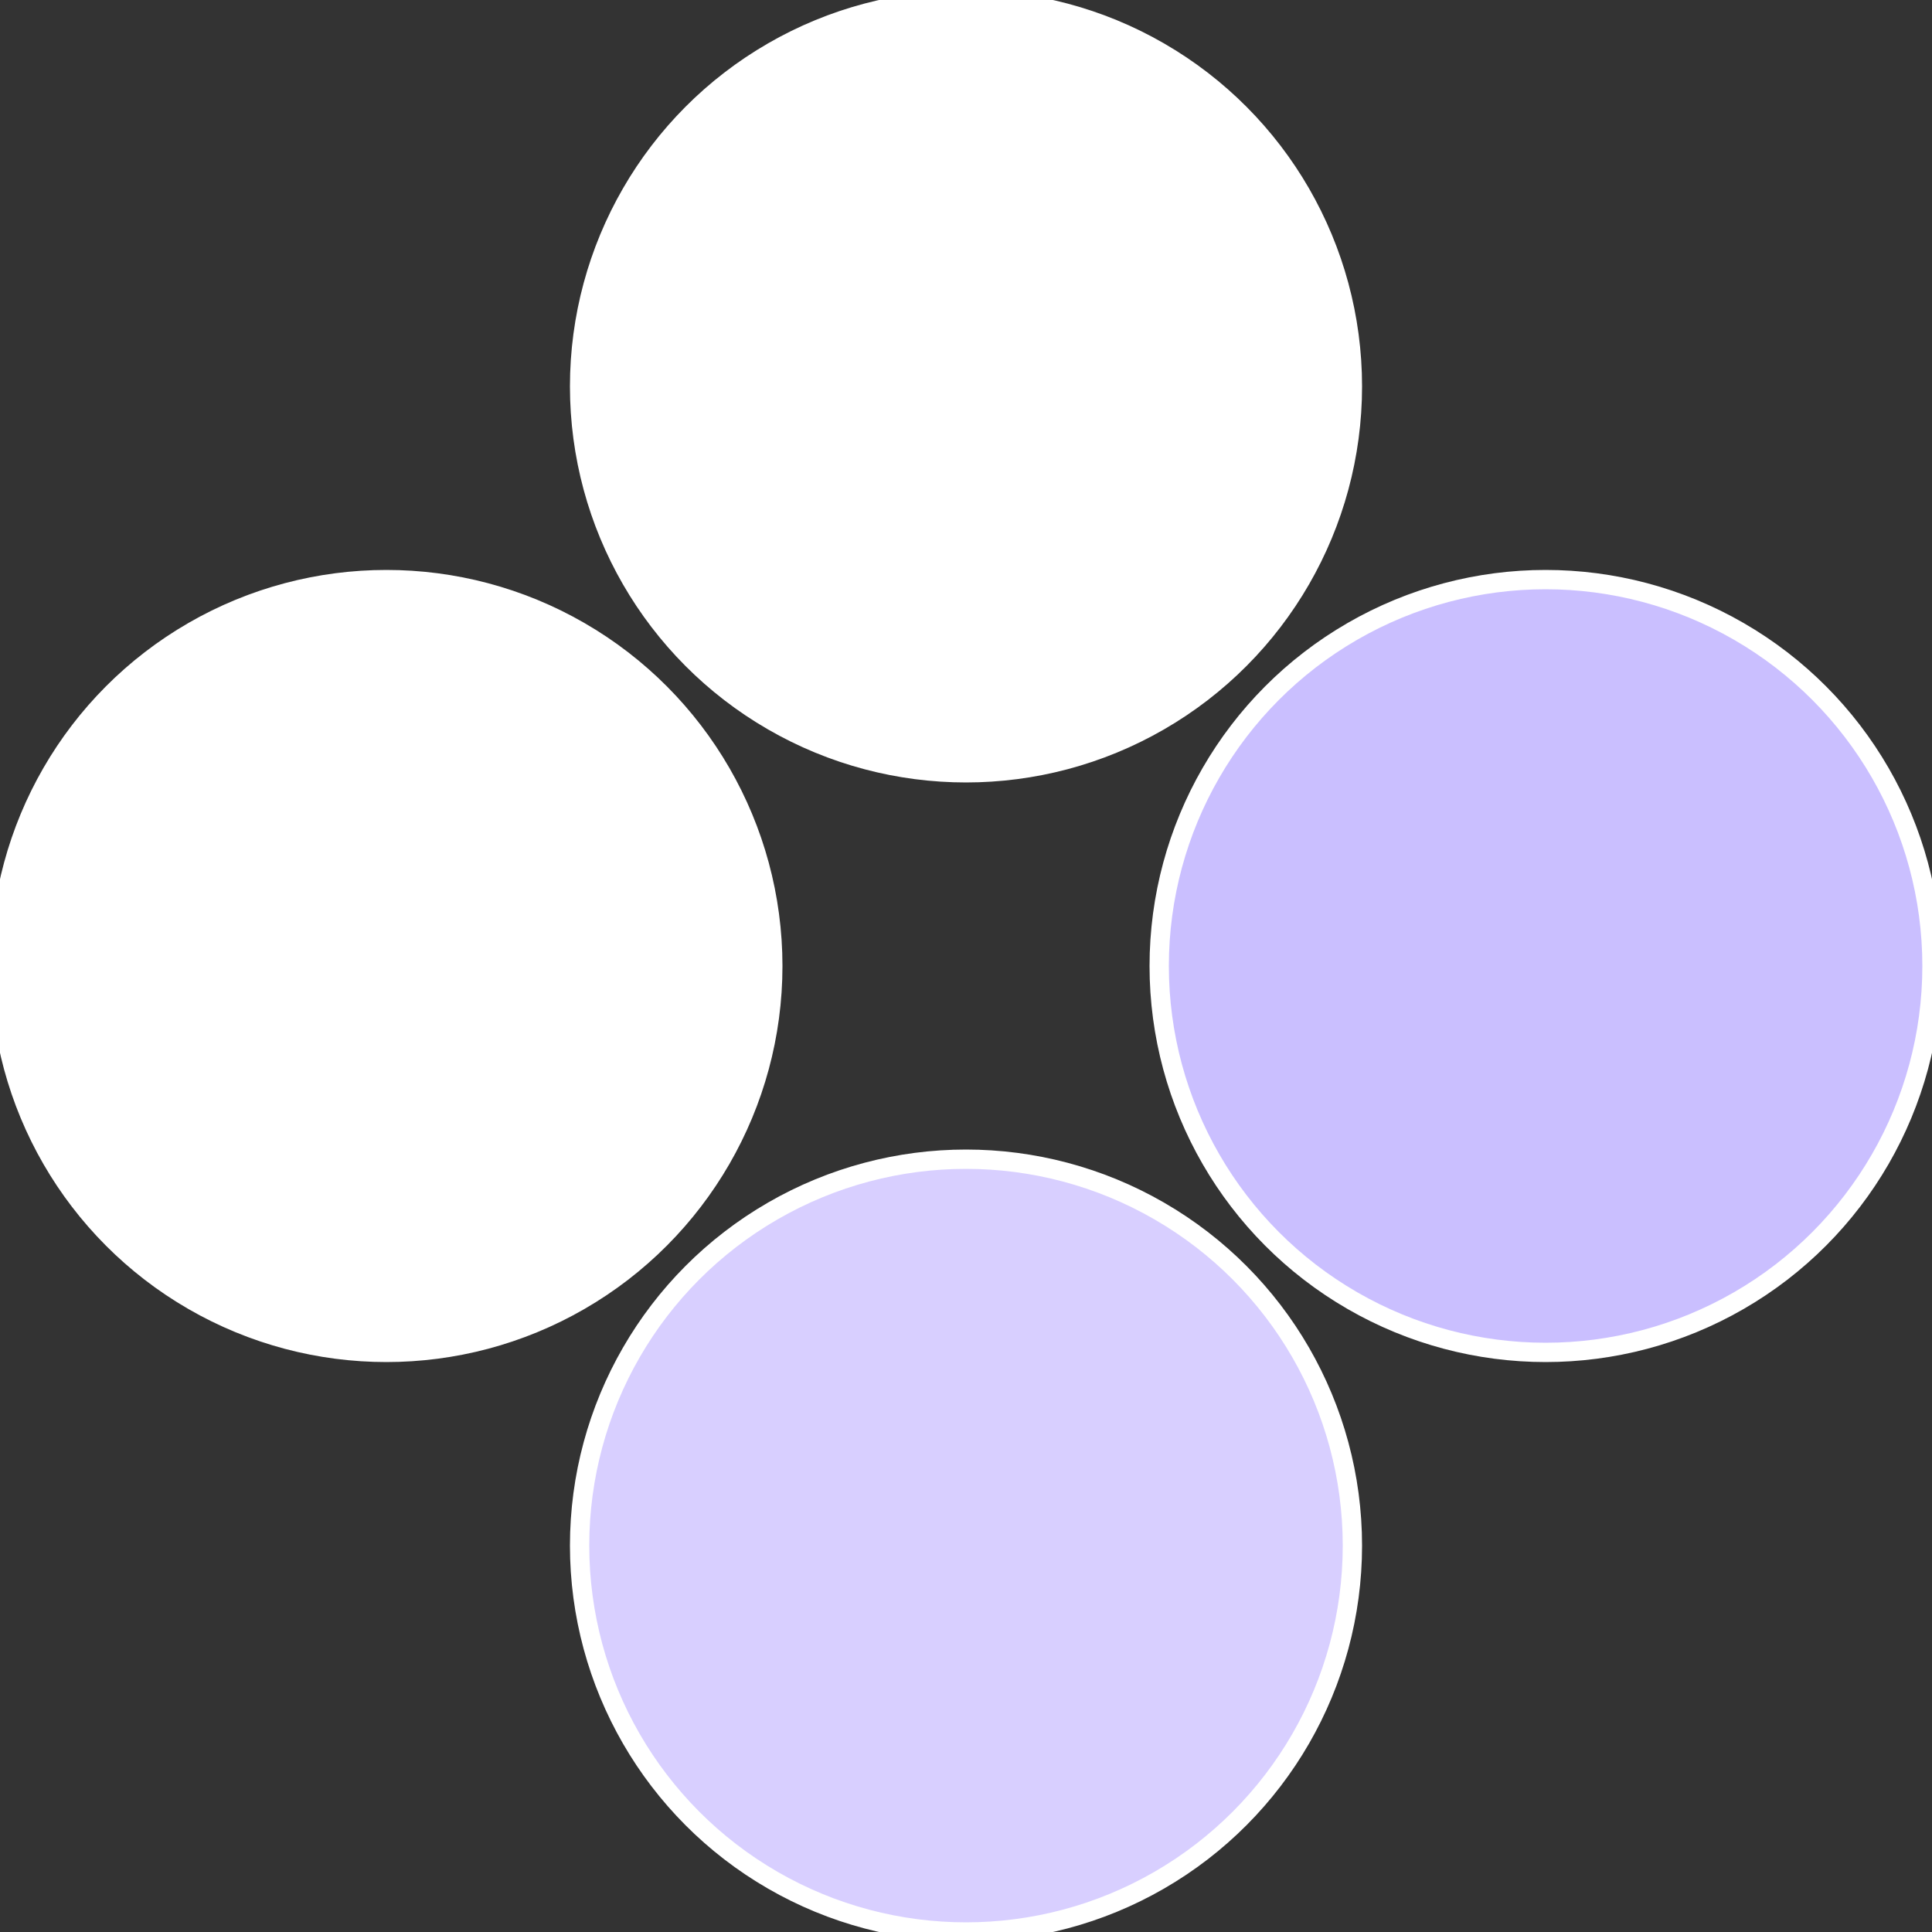
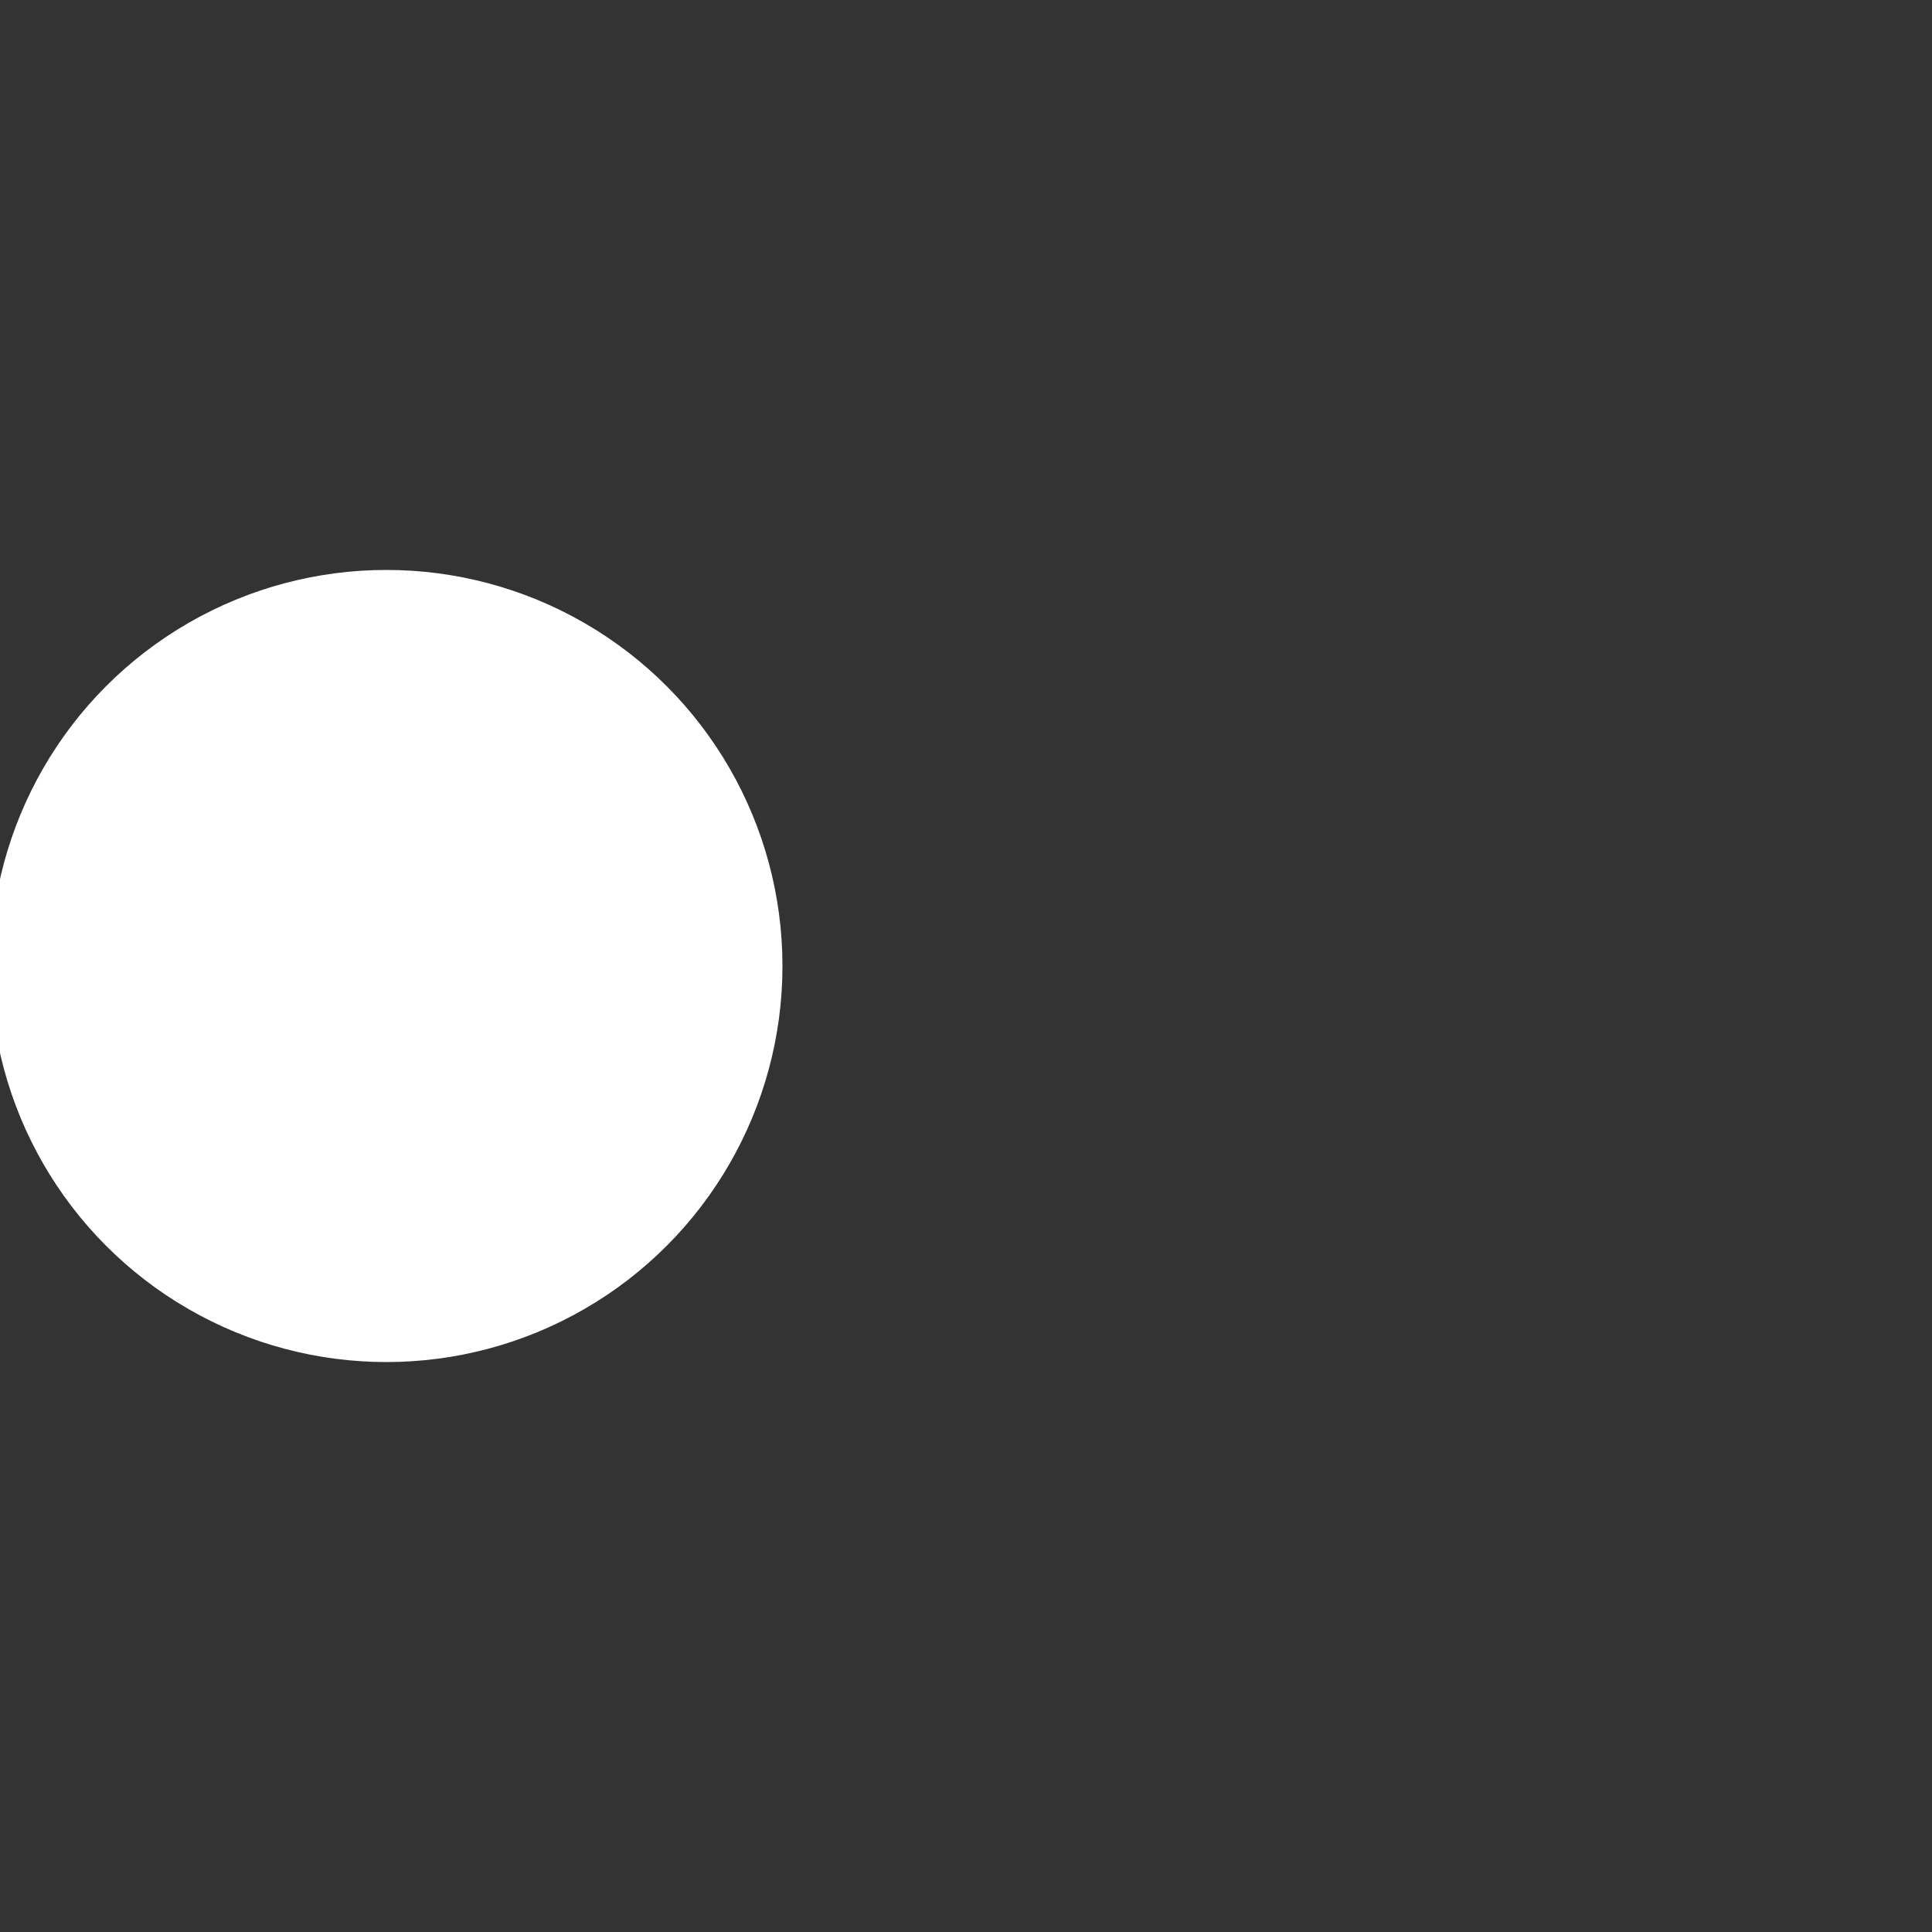
<svg xmlns="http://www.w3.org/2000/svg" width="500" height="500" viewBox="-1 -1 2 2">
  <rect x="-1" y="-1" width="2" height="2" fill="#333333" stroke="none" />
-   <circle cx="0.6" cy="0" r="0.4" fill="#cabfffffffffffff316d8c" stroke="#fff" stroke-width="1%" />
-   <circle cx="3.6739403974421E-17" cy="0.6" r="0.4" fill="#d8cffffffffffffff6ffffffffffffff316" stroke="#fff" stroke-width="1%" />
  <circle cx="-0.6" cy="7.3478807948841E-17" r="0.4" fill="#fffffffffffff3f8d8cfffffffffffff316" stroke="#fff" stroke-width="1%" />
-   <circle cx="-1.1021821192326E-16" cy="-0.6" r="0.4" fill="#fffffffffffff316133d8c" stroke="#fff" stroke-width="1%" />
</svg>